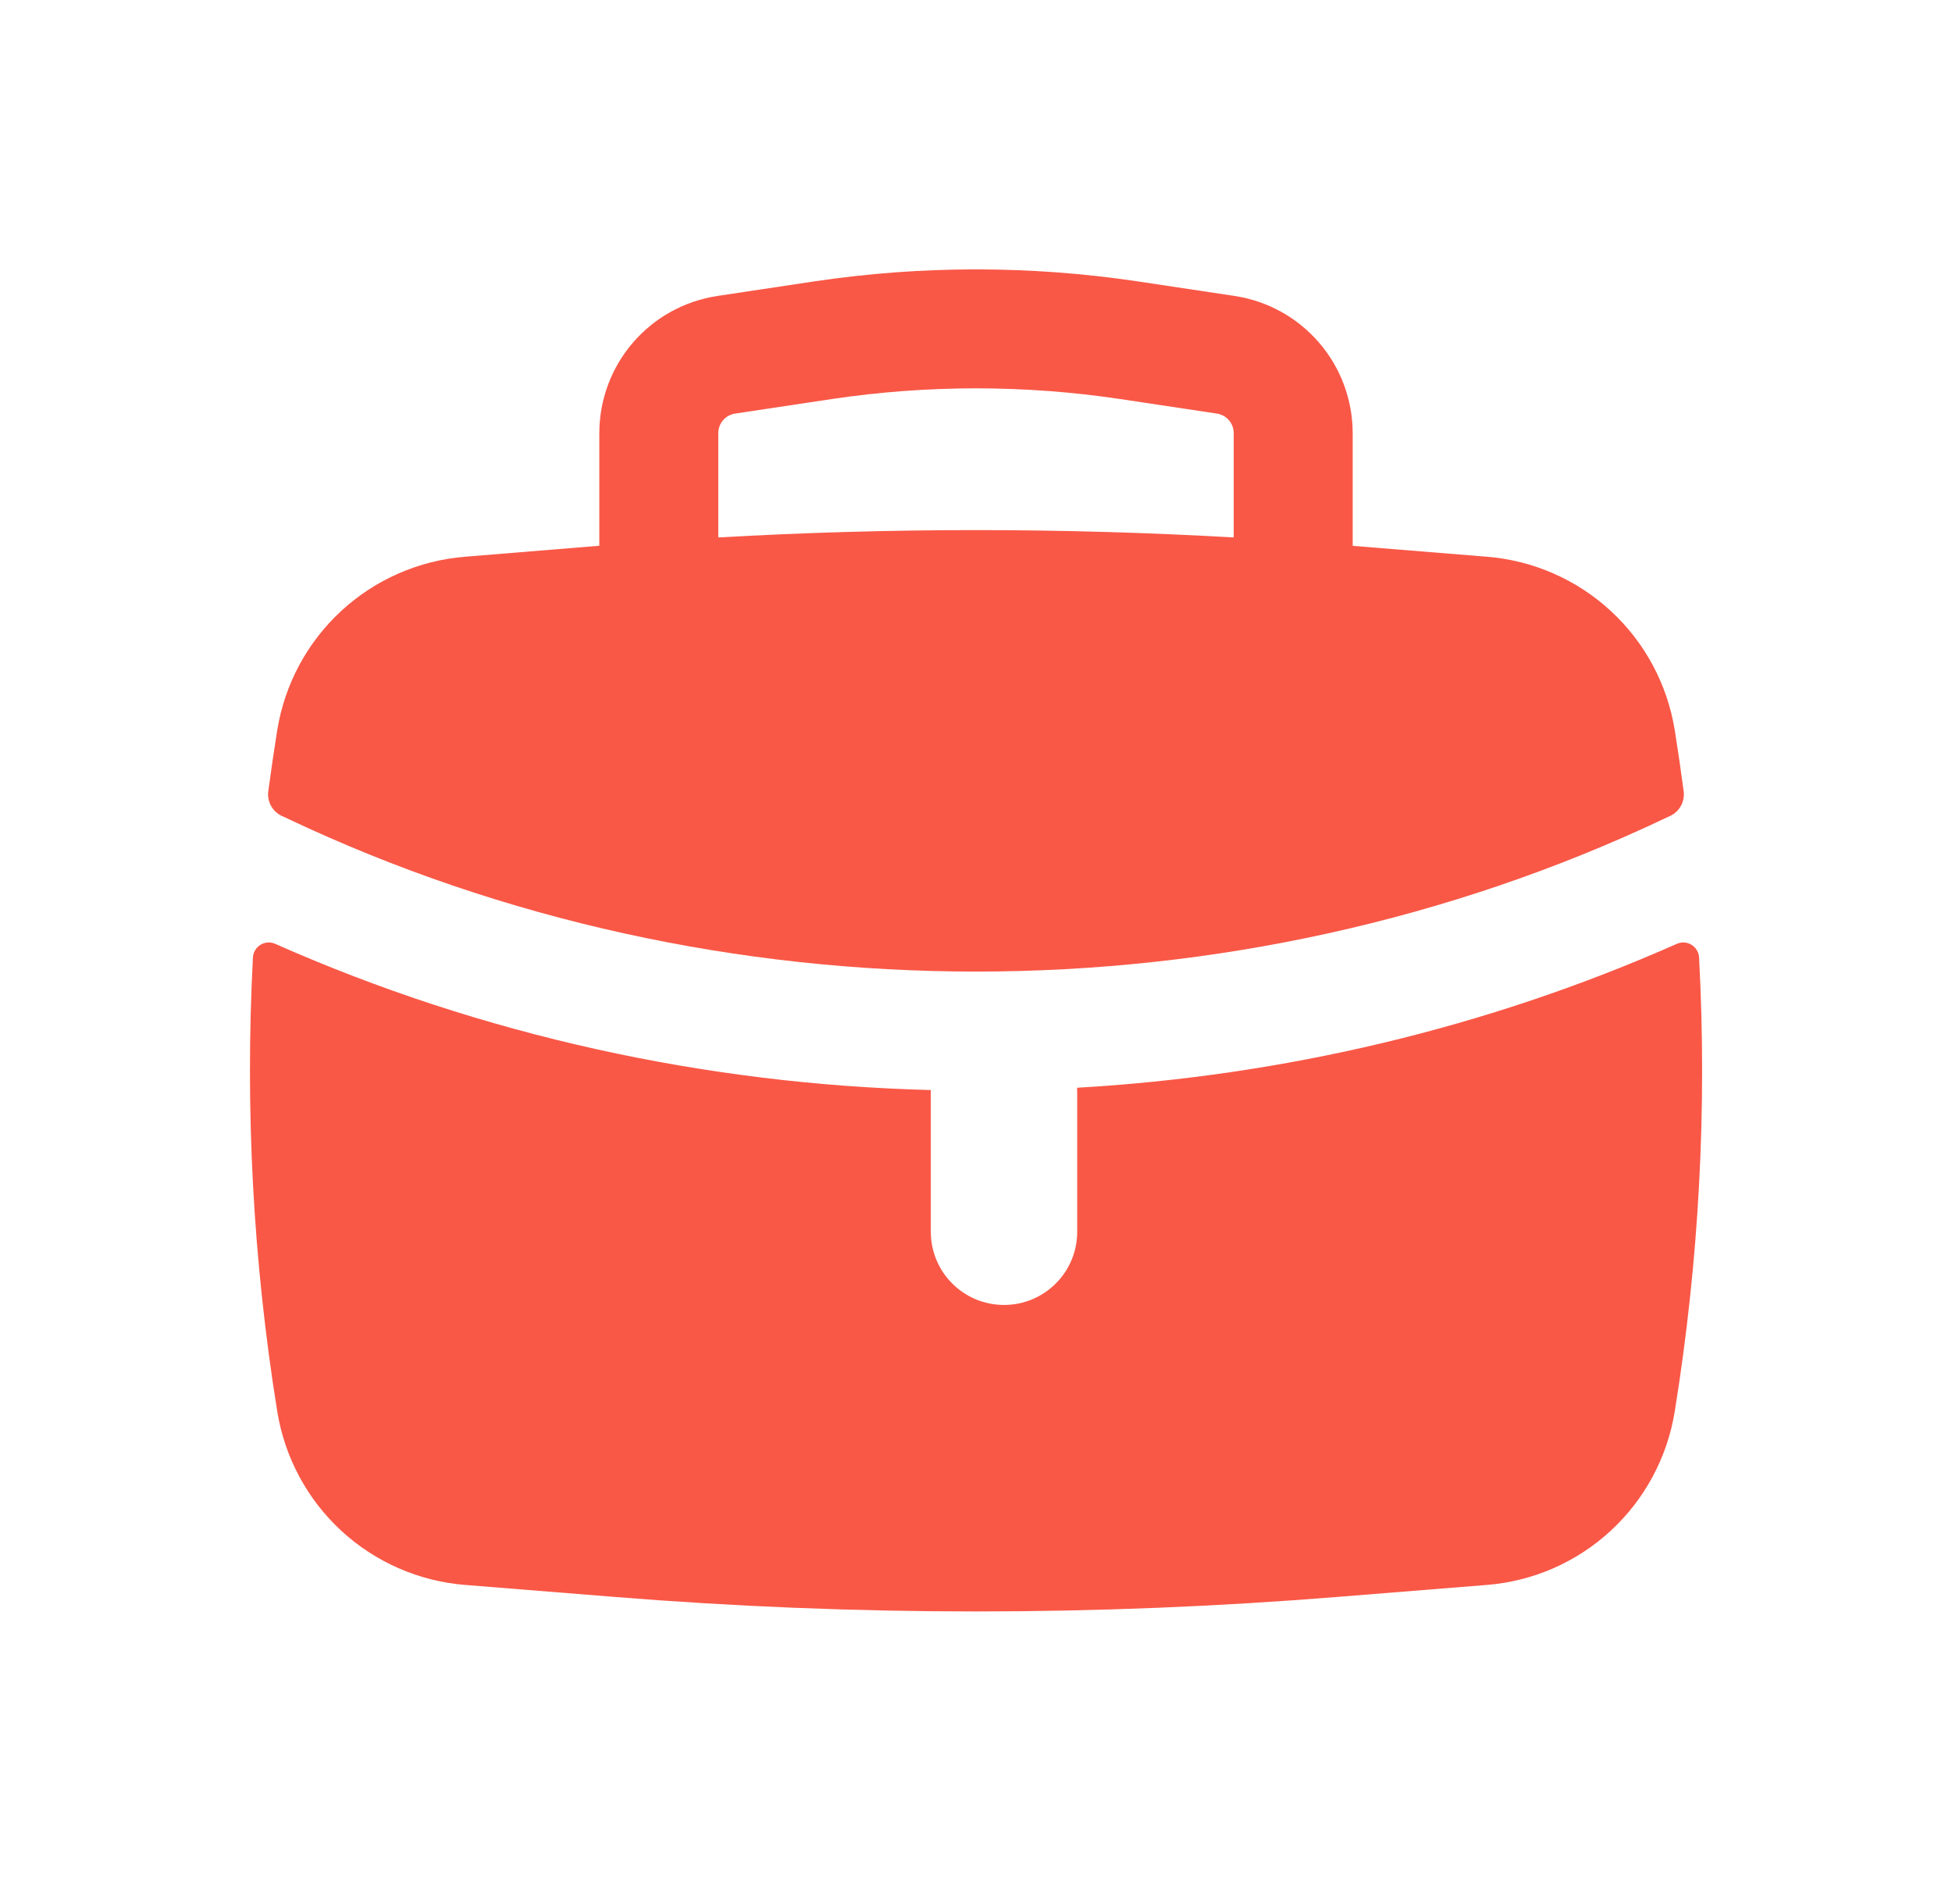
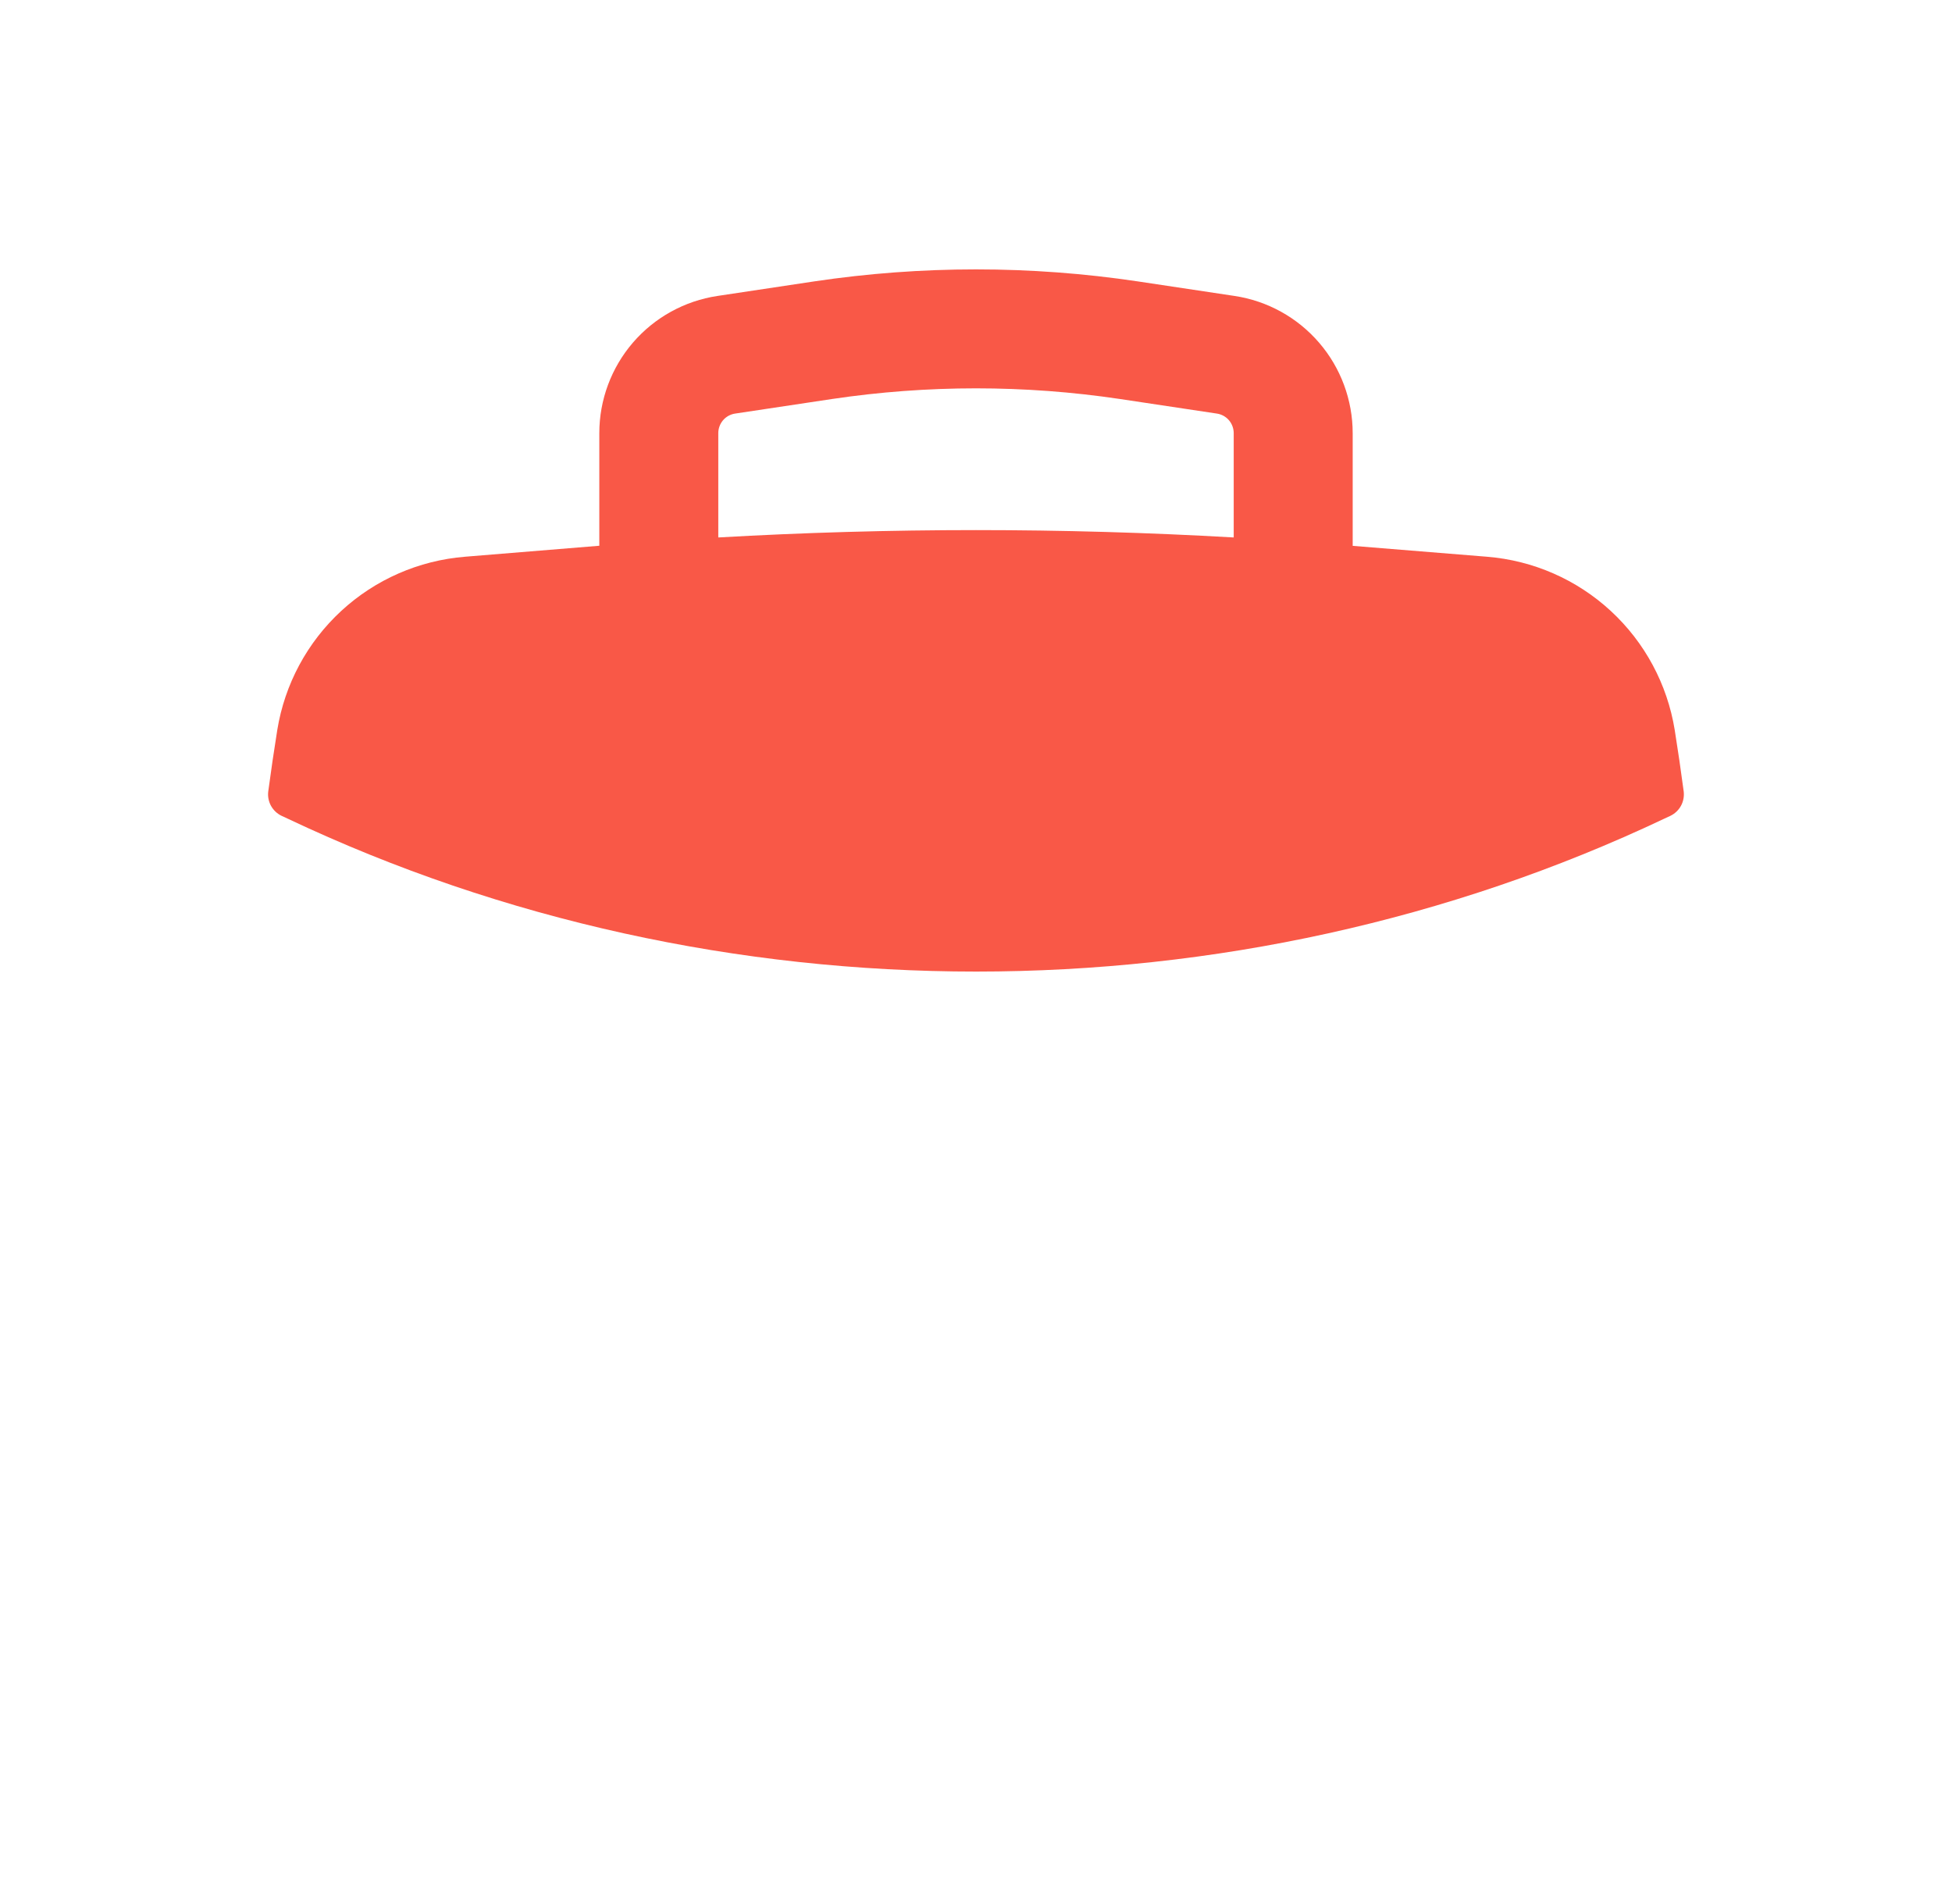
<svg xmlns="http://www.w3.org/2000/svg" width="40" height="39" viewBox="0 0 40 39" fill="none">
  <path fill-rule="evenodd" clip-rule="evenodd" d="M12.281 8.874V11.181L9.529 11.406C8.583 11.482 7.69 11.873 6.993 12.516C6.295 13.16 5.834 14.018 5.682 14.955C5.615 15.374 5.553 15.794 5.497 16.214C5.484 16.316 5.504 16.419 5.553 16.509C5.603 16.599 5.679 16.671 5.772 16.715L5.897 16.773C14.719 20.949 25.283 20.949 34.103 16.773L34.228 16.715C34.321 16.67 34.397 16.598 34.446 16.509C34.495 16.419 34.514 16.316 34.502 16.214C34.446 15.793 34.385 15.374 34.318 14.955C34.166 14.018 33.705 13.16 33.007 12.516C32.31 11.873 31.417 11.482 30.471 11.406L27.719 11.183V8.876C27.719 8.195 27.475 7.536 27.03 7.02C26.586 6.504 25.971 6.164 25.297 6.063L23.315 5.765C21.117 5.437 18.883 5.437 16.685 5.765L14.703 6.063C14.029 6.164 13.415 6.503 12.97 7.019C12.526 7.535 12.281 8.193 12.281 8.874ZM22.953 8.175C20.995 7.883 19.005 7.883 17.047 8.175L15.065 8.473C14.969 8.487 14.881 8.535 14.817 8.609C14.754 8.683 14.719 8.777 14.719 8.874V11.011C18.237 10.81 21.763 10.81 25.281 11.011V8.874C25.281 8.777 25.246 8.683 25.183 8.609C25.119 8.535 25.031 8.487 24.935 8.473L22.953 8.175Z" fill="#F95847" />
-   <path fill-rule="evenodd" clip-rule="evenodd" d="M34.77 19.465C34.798 19.51 34.814 19.561 34.817 19.614V19.616C34.984 22.721 34.815 25.841 34.318 28.92C34.166 29.857 33.705 30.716 33.008 31.36C32.31 32.004 31.418 32.395 30.471 32.471L27.43 32.715C22.483 33.114 17.515 33.114 12.57 32.715L9.529 32.471C8.583 32.395 7.69 32.004 6.992 31.36C6.295 30.716 5.834 29.857 5.682 28.92C5.186 25.845 5.019 22.725 5.183 19.614C5.186 19.561 5.202 19.51 5.23 19.465C5.257 19.42 5.295 19.383 5.34 19.355C5.385 19.328 5.436 19.312 5.489 19.309C5.541 19.306 5.594 19.316 5.642 19.338C9.884 21.216 14.468 22.215 19.074 22.332C19.074 22.344 19.074 22.356 19.074 22.368V25.235C19.074 26.064 19.745 26.735 20.574 26.735C21.402 26.735 22.074 26.064 22.074 25.235V22.368C22.074 22.34 22.073 22.312 22.071 22.285C26.29 22.043 30.468 21.061 34.358 19.338C34.407 19.316 34.459 19.306 34.512 19.309C34.564 19.312 34.615 19.328 34.66 19.355C34.705 19.383 34.743 19.42 34.77 19.465Z" fill="#F95847" />
</svg>